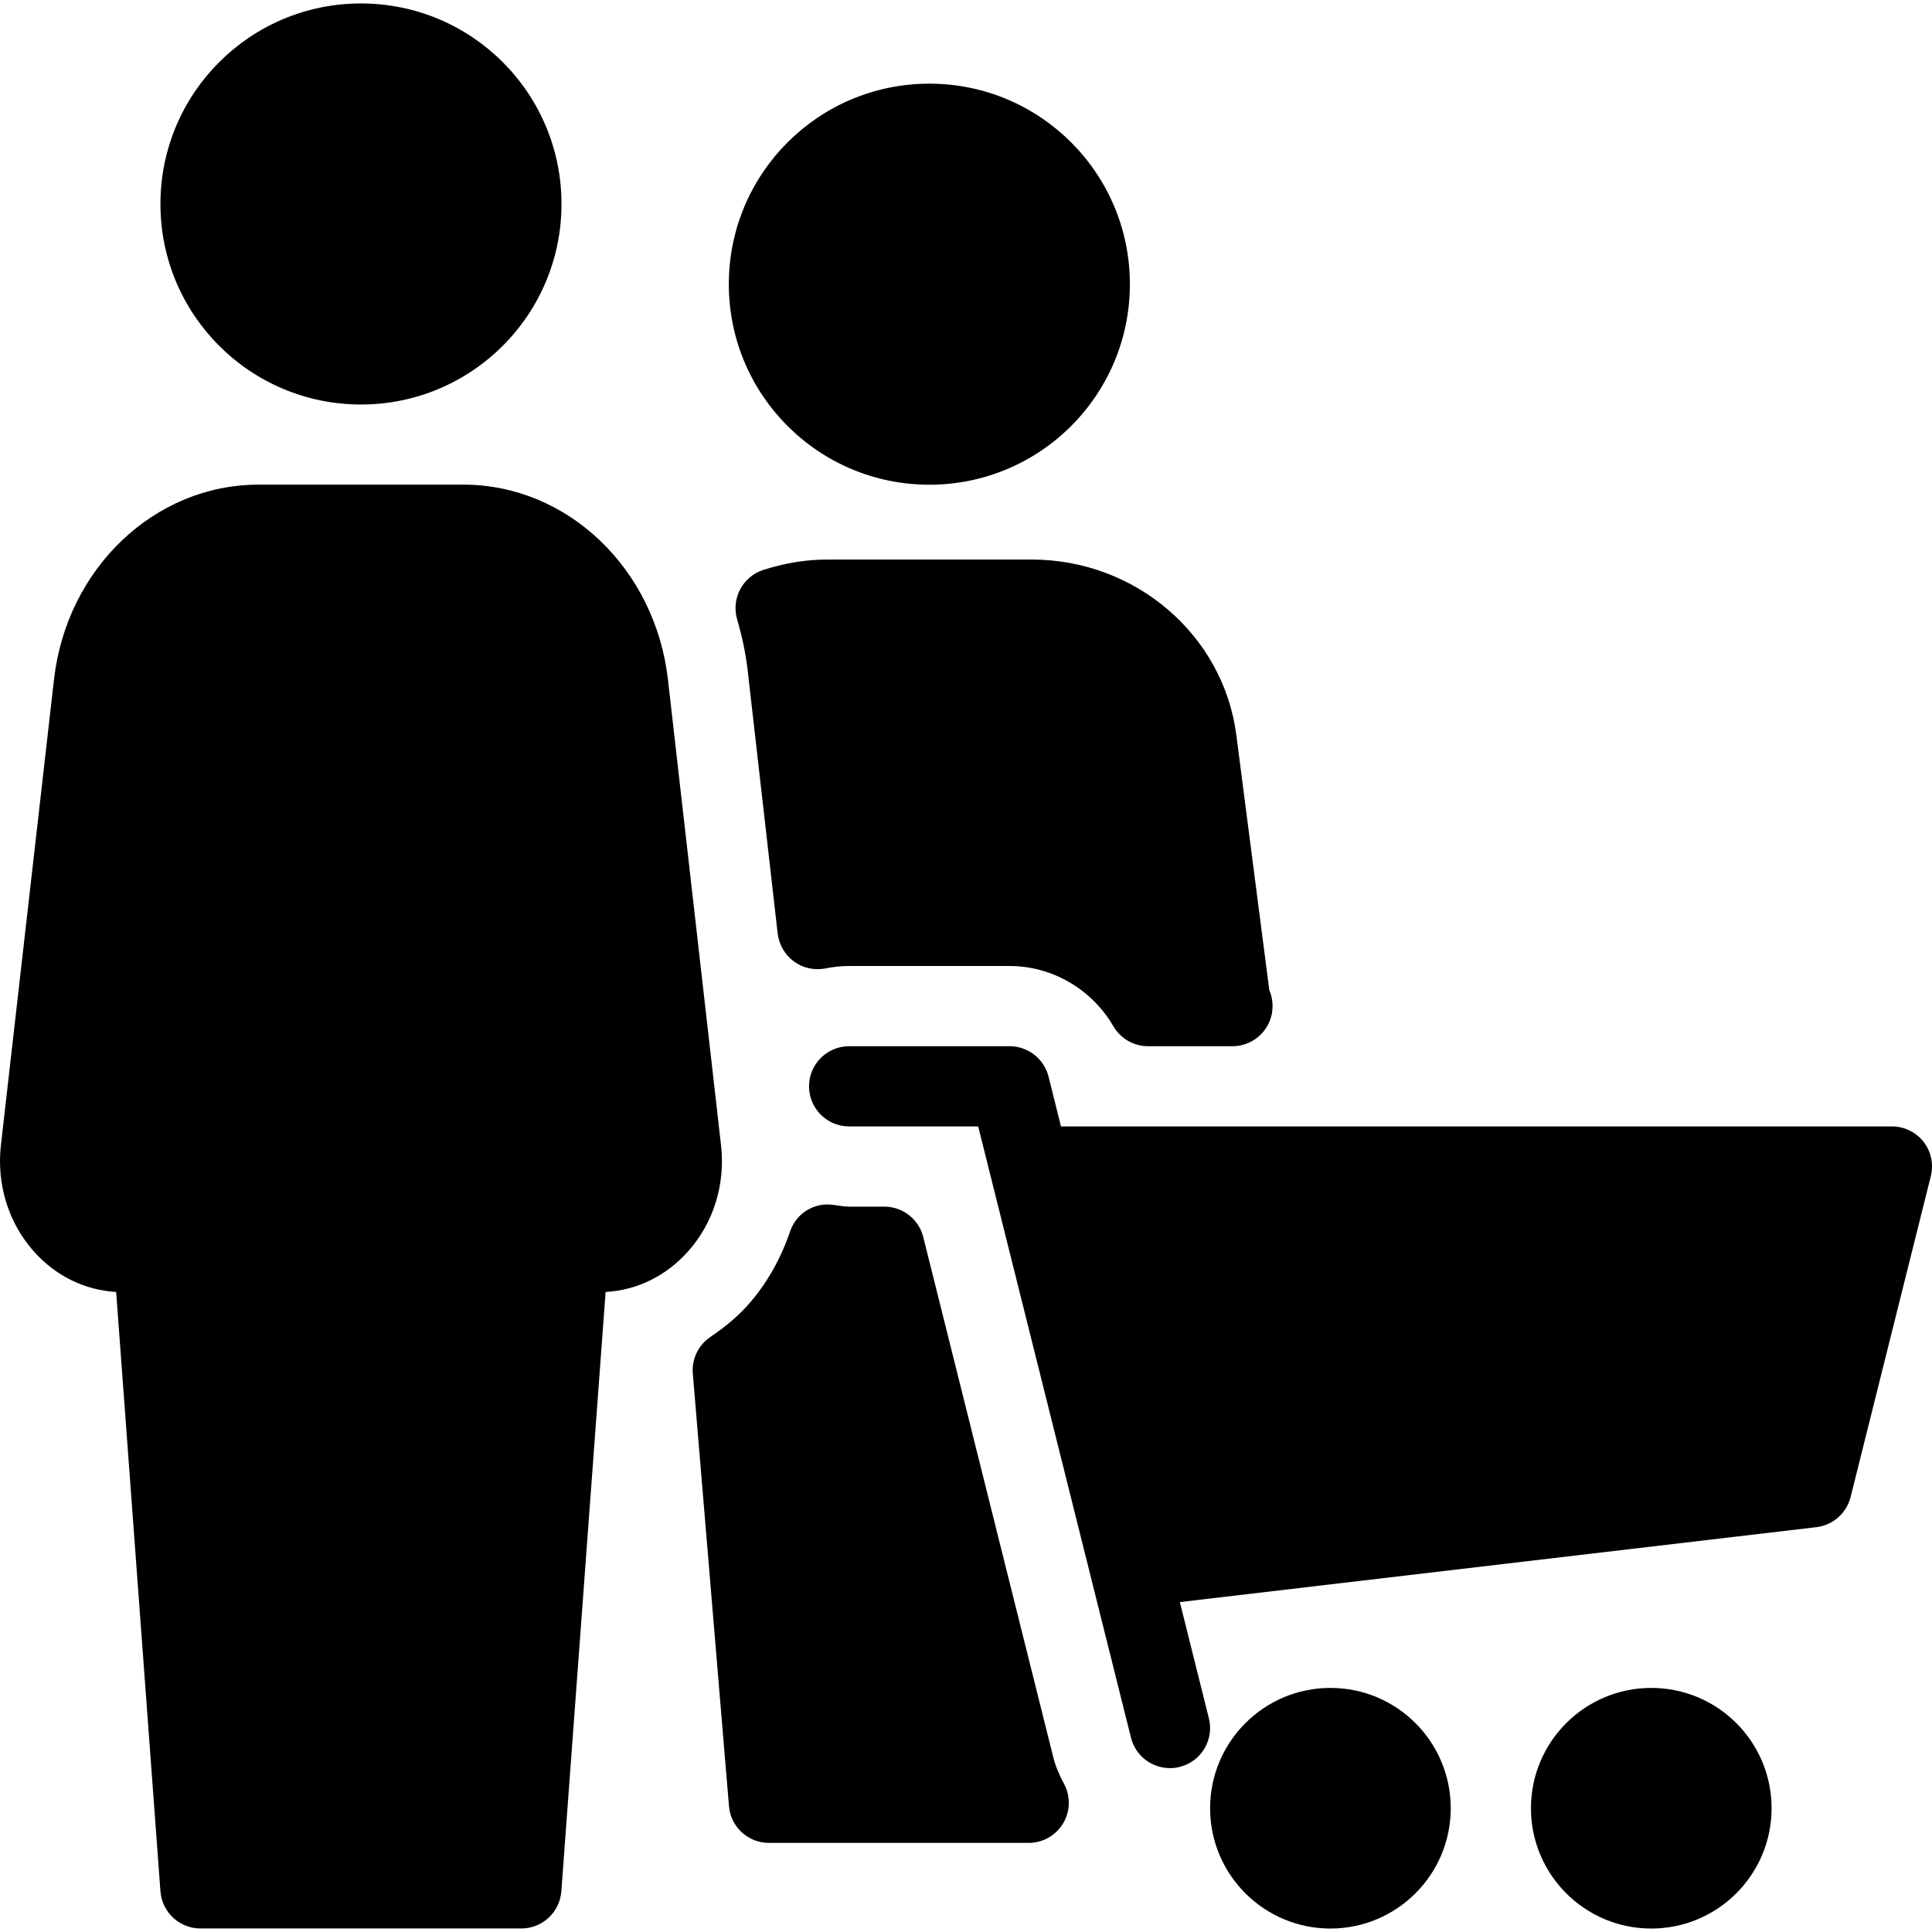
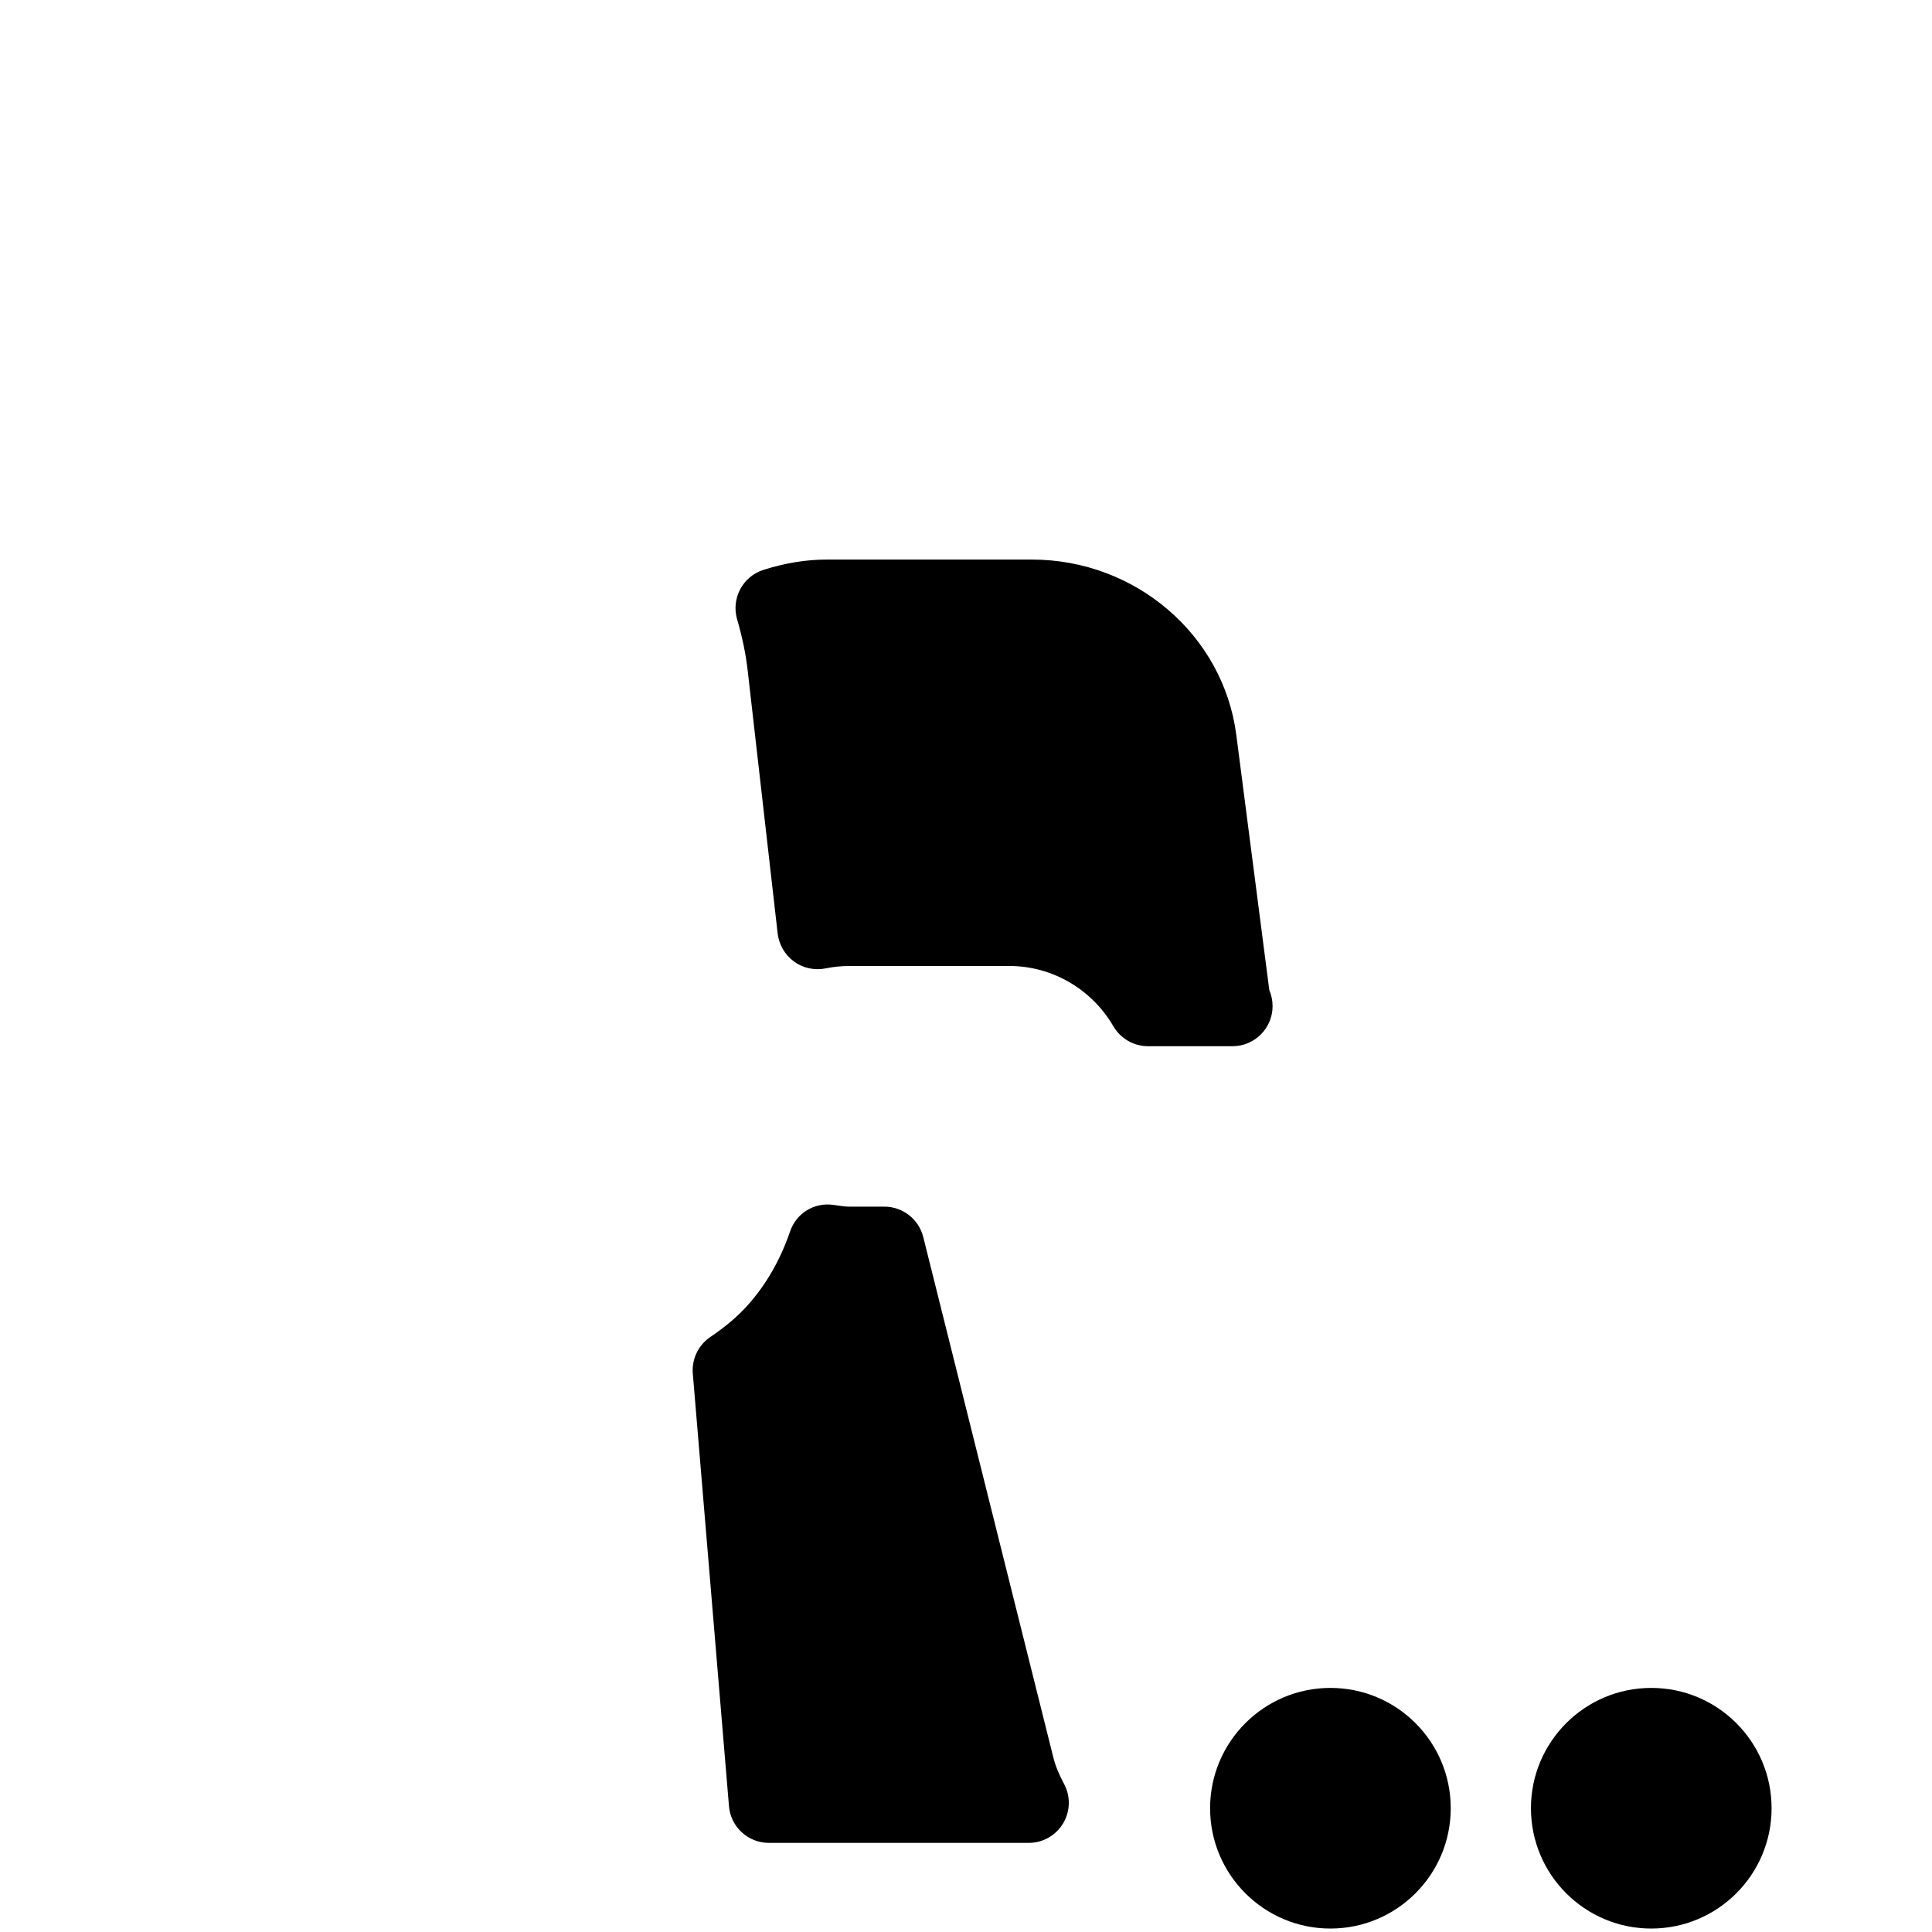
<svg xmlns="http://www.w3.org/2000/svg" version="1.1" id="Layer_1" x="0px" y="0px" viewBox="0 0 513.835 513.835" style="enable-background:new 0 0 513.835 513.835;" xml:space="preserve">
  <g>
    <g>
      <g>
-         <path d="M96.003,107.584c29.461,0,53.333-23.872,53.333-53.333c0-29.461-23.872-53.333-53.333-53.333     c-29.461,0-53.333,23.872-53.333,53.333C42.67,83.712,66.542,107.584,96.003,107.584z" />
-         <path d="M191.769,304.619l-14.123-123.904c-3.392-29.547-26.773-51.819-54.4-51.819H68.761c-27.648,0-51.051,22.272-54.4,51.819     L0.238,304.619c-1.173,10.368,2.027,20.651,8.768,28.224c5.803,6.507,13.525,10.283,21.888,10.773L42.67,503.019     c0.427,5.568,5.056,9.877,10.645,9.877h85.333c5.589,0,10.219-4.309,10.645-9.877l11.776-159.403     c8.384-0.469,16.107-4.267,21.909-10.773C189.763,325.291,192.942,314.987,191.769,304.619z" />
-         <path d="M247.171,128.917c29.461,0,53.333-23.872,53.333-53.333c0-29.461-23.872-53.333-53.333-53.333     s-53.333,23.872-53.333,53.333C193.838,105.045,217.71,128.917,247.171,128.917z" />
        <path d="M219.95,148.821c-5.525,0-11.051,0.896-16.875,2.731c-5.525,1.749-8.64,7.573-7.04,13.141     c1.28,4.395,2.283,8.917,2.816,13.611l7.979,69.995c0.363,2.965,1.92,5.653,4.331,7.424c2.411,1.771,5.483,2.411,8.405,1.835     c2.048-0.427,4.139-0.64,6.293-0.64h42.667c11.264,0,21.845,6.144,27.584,16.021c1.92,3.285,5.44,5.312,9.237,5.312h22.016     c0.171,0.021,0.32,0,0.427,0c5.888,0,10.667-4.779,10.667-10.667c0-1.515-0.32-2.965-0.875-4.267l-8.768-67.819     c-3.435-26.624-26.816-46.677-54.379-46.677H219.95z" />
        <path d="M280.132,467.349L245.55,329.003c-1.195-4.757-5.461-8.085-10.347-8.085h-9.365c-1.088,0-2.133-0.171-4.224-0.469     c-5.163-0.725-9.877,2.304-11.499,7.104c-2.56,7.488-6.336,14.059-11.179,19.499c-2.645,2.965-5.931,5.781-10.048,8.555     c-3.179,2.176-4.949,5.867-4.629,9.707l9.621,115.051c0.448,5.525,5.077,9.771,10.624,9.771h69.077     c3.755,0,7.211-1.963,9.152-5.163c1.92-3.2,2.048-7.189,0.277-10.496C281.582,471.808,280.665,469.525,280.132,467.349z" />
-         <path d="M511.598,303.68c-2.027-2.581-5.141-4.096-8.427-4.096H282.179l-3.307-13.248c-1.195-4.757-5.483-8.085-10.368-8.085     h-42.667c-5.888,0-10.667,4.779-10.667,10.667s4.779,10.667,10.667,10.667h34.325l40.64,162.581     c1.216,4.864,5.568,8.085,10.368,8.085c0.853,0,1.728-0.107,2.581-0.32c5.739-1.429,9.195-7.211,7.765-12.928l-7.723-30.912     l169.28-19.925c4.395-0.512,8.021-3.712,9.109-8l21.333-85.333C514.308,309.653,513.604,306.261,511.598,303.68z" />
        <path d="M439.171,448.917c-17.664,0-32,14.336-32,32c0,17.664,14.336,32,32,32s32-14.336,32-32     C471.171,463.253,456.857,448.917,439.171,448.917z" />
        <path d="M353.838,448.917c-17.664,0-32,14.336-32,32c0,17.664,14.336,32,32,32c17.664,0,32-14.336,32-32     C385.838,463.253,371.523,448.917,353.838,448.917z" />
      </g>
    </g>
  </g>
  <g>
</g>
  <g>
</g>
  <g>
</g>
  <g>
</g>
  <g>
</g>
  <g>
</g>
  <g>
</g>
  <g>
</g>
  <g>
</g>
  <g>
</g>
  <g>
</g>
  <g>
</g>
  <g>
</g>
  <g>
</g>
  <g>
</g>
</svg>